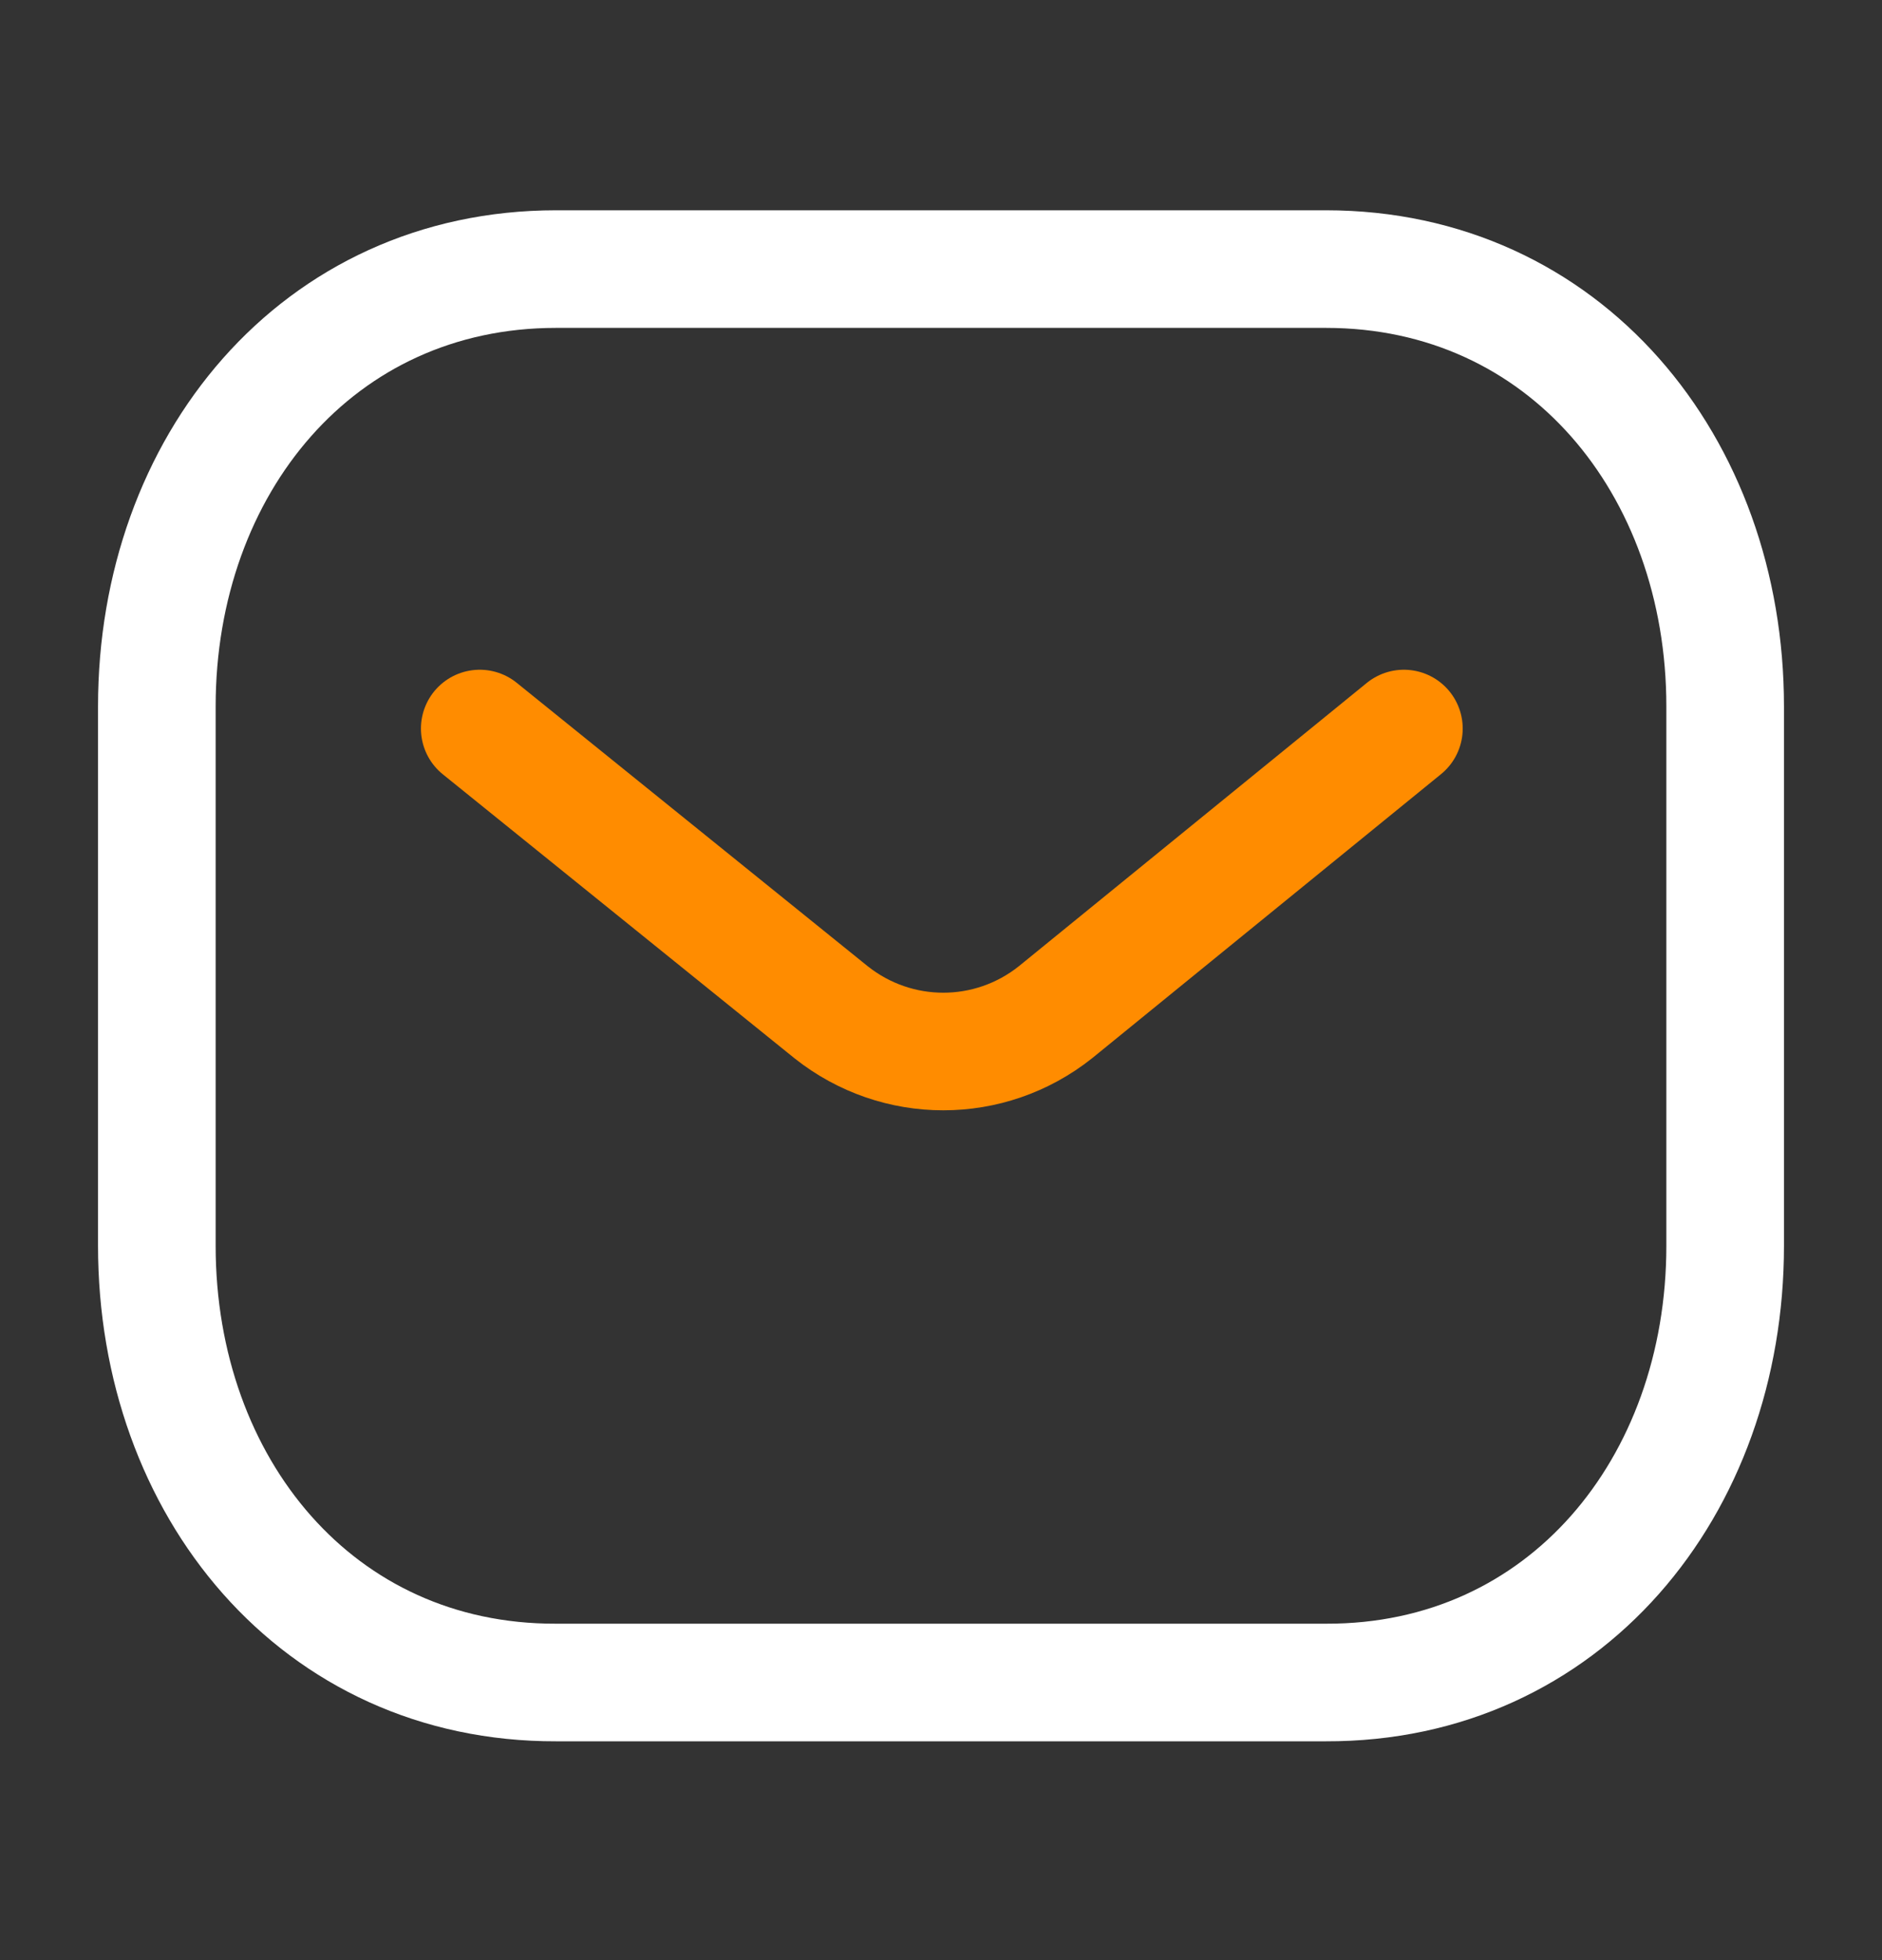
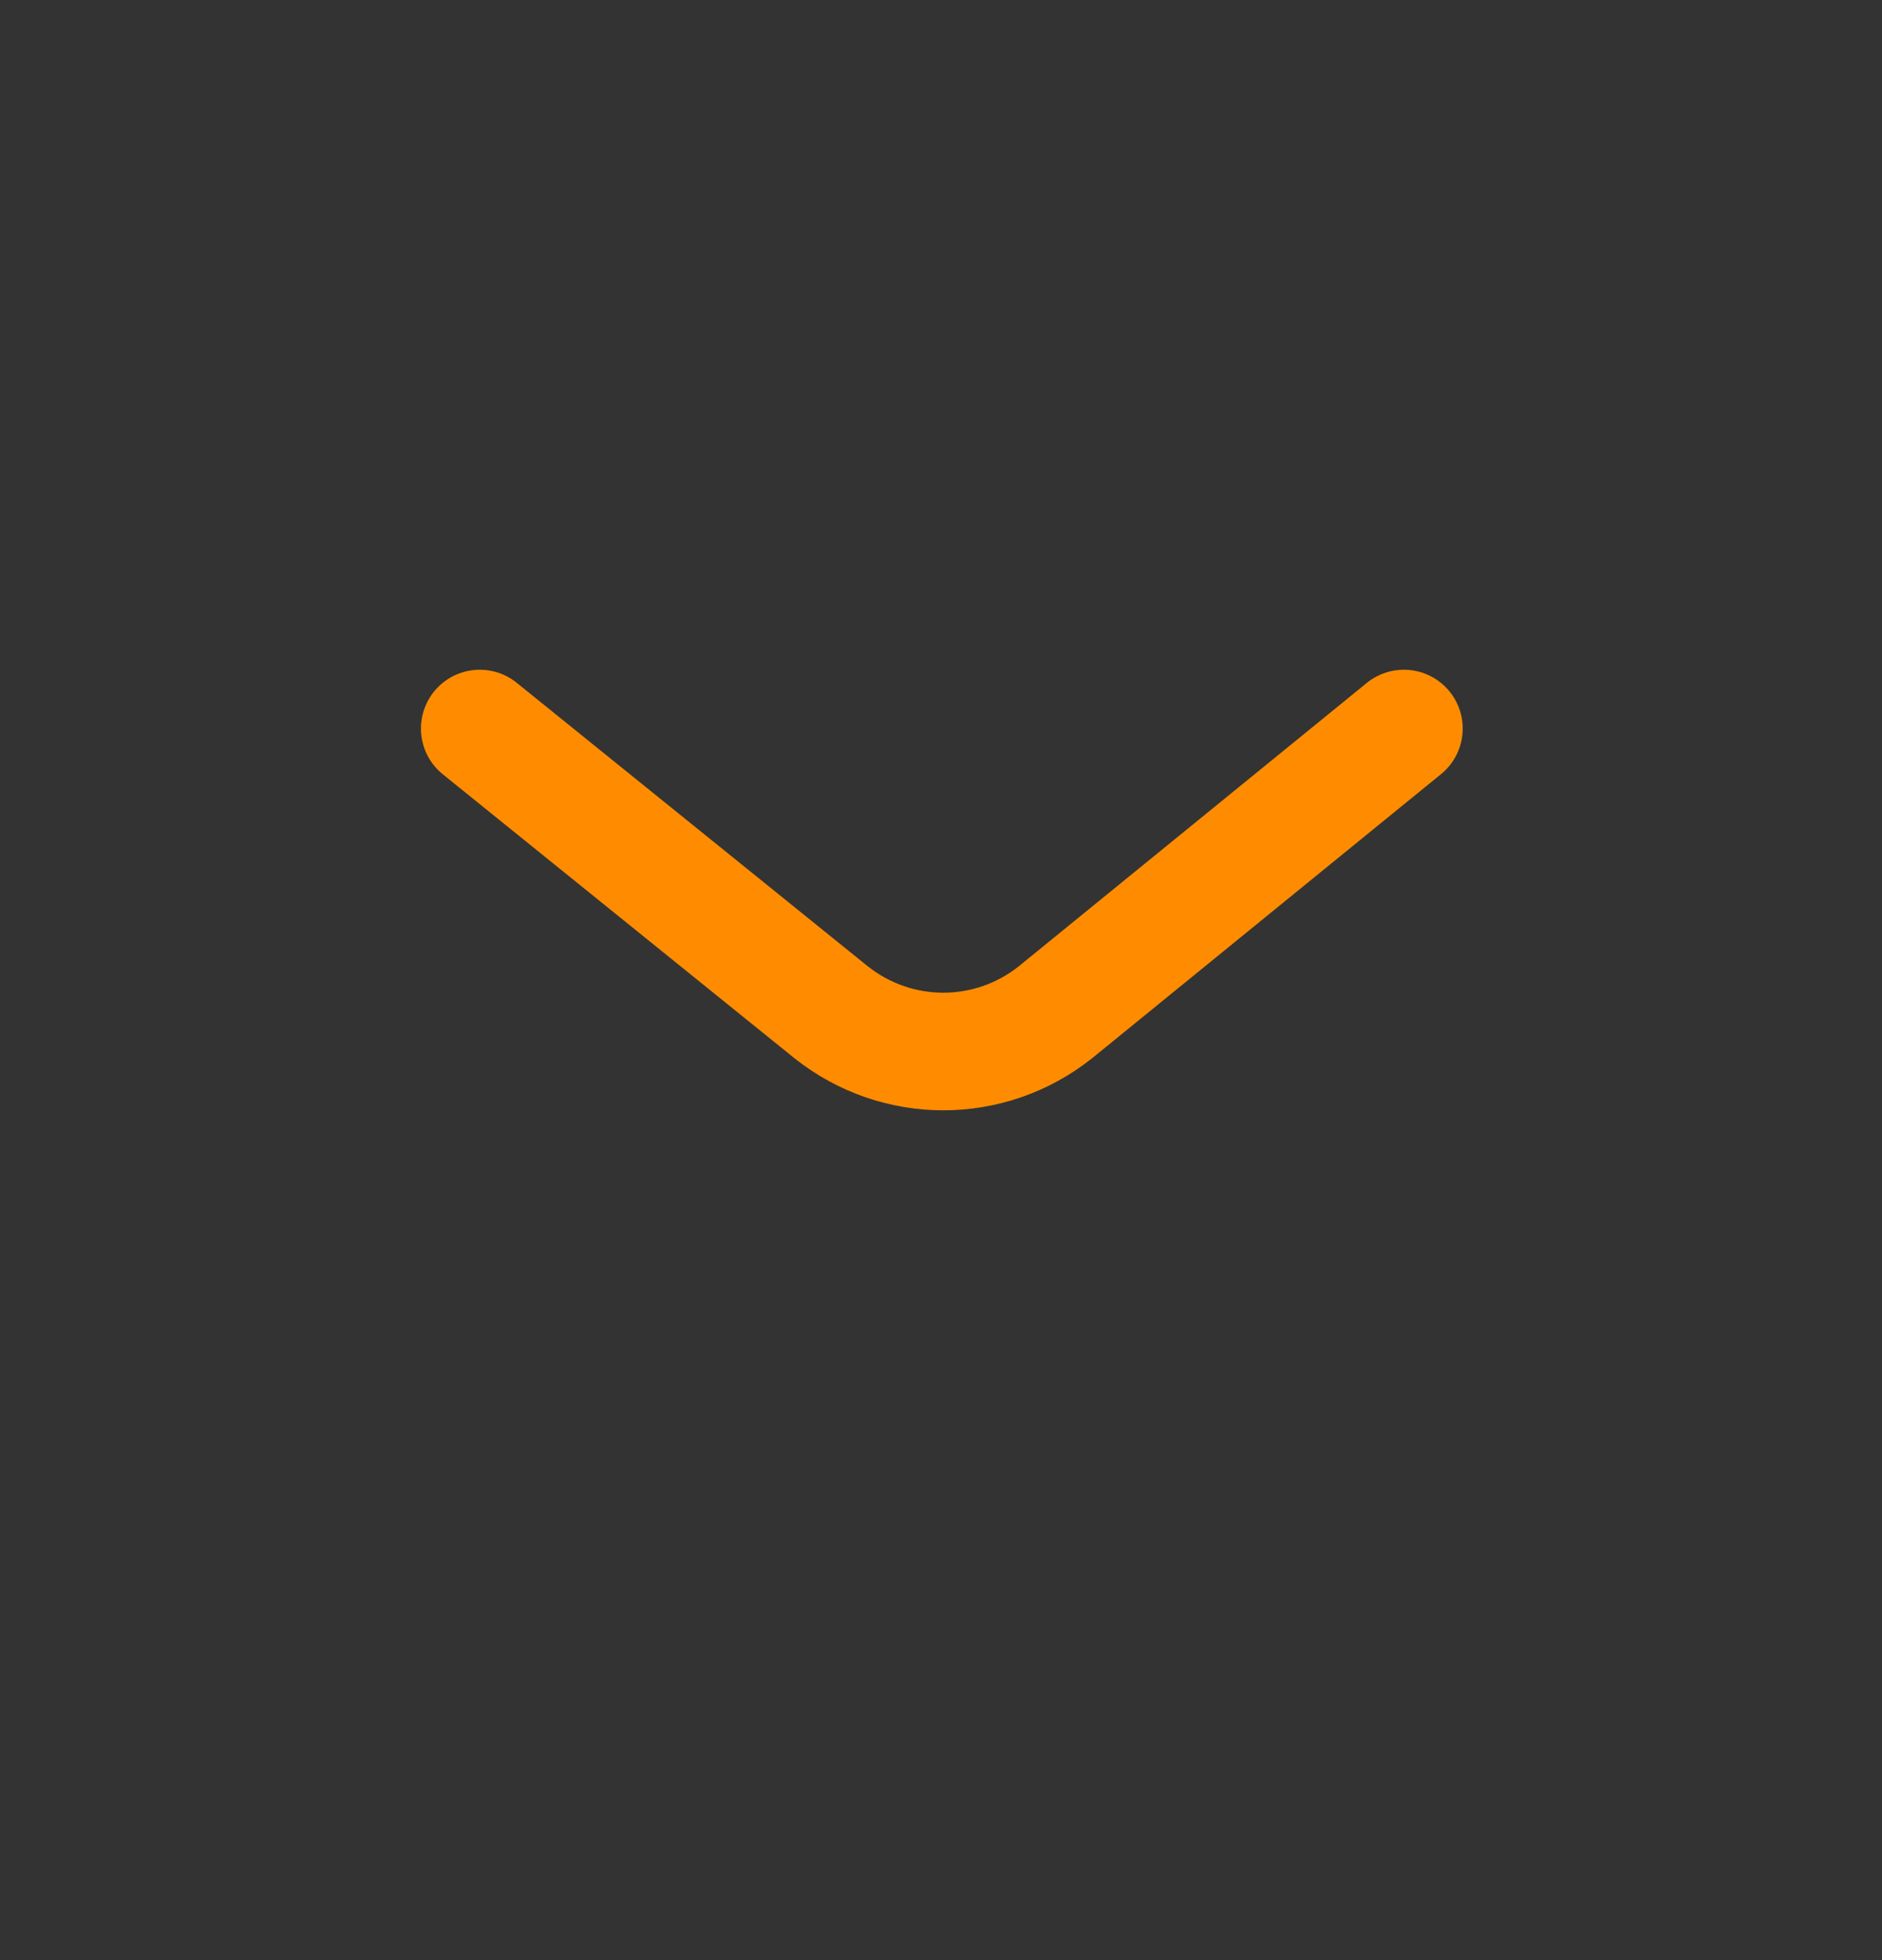
<svg xmlns="http://www.w3.org/2000/svg" width="24" height="25" viewBox="0 0 24 25" fill="none">
  <rect x="0" y="0" width="24" height="25" fill="#333333" stroke="none" />
  <path d="M17.903 9.292L13.459 12.911C12.62 13.578 11.439 13.578 10.599 12.911L6.118 9.292" stroke="#FF8C00" stroke-width="1.5" stroke-linecap="round" stroke-linejoin="round" />
-   <path fill-rule="evenodd" clip-rule="evenodd" d="M16.909 21.459C19.95 21.468 22 18.965 22 15.889V9.01C22 5.934 19.95 3.432 16.909 3.432H7.091C4.05 3.432 2 5.934 2 9.01V15.889C2 18.965 4.05 21.468 7.091 21.459H16.909Z" stroke="white" stroke-width="1.5" stroke-linecap="round" stroke-linejoin="round" />
</svg>